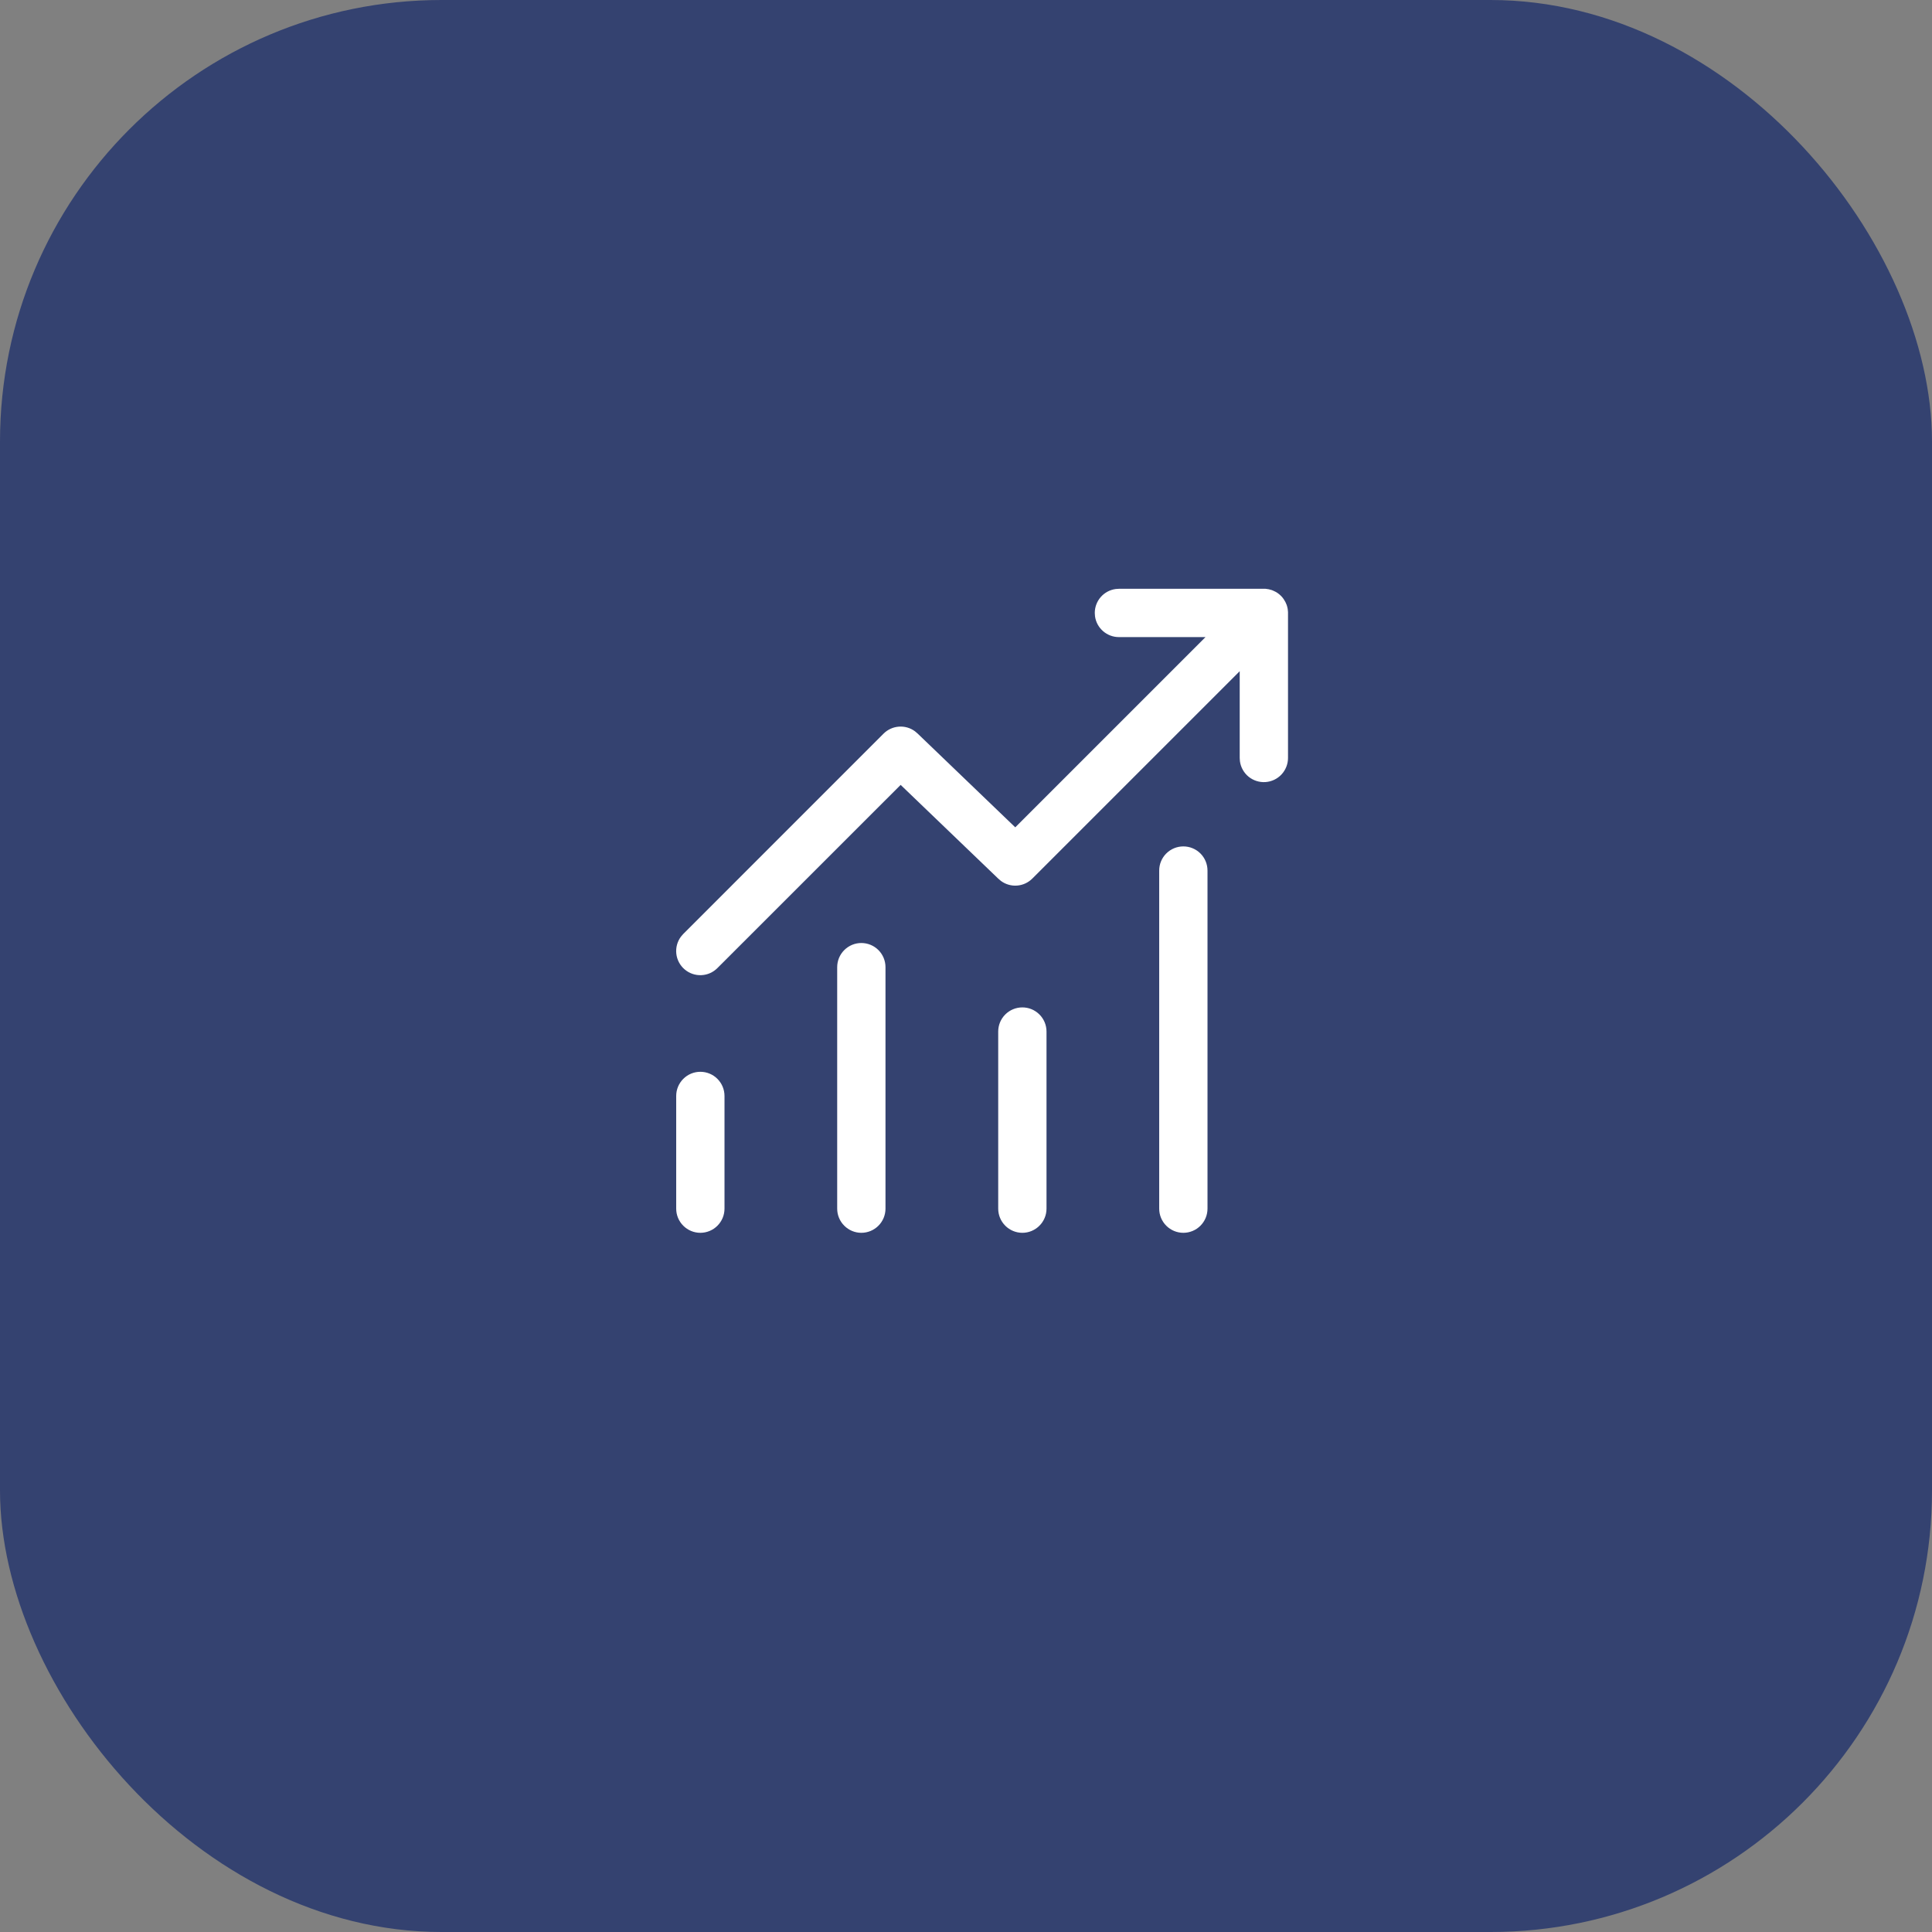
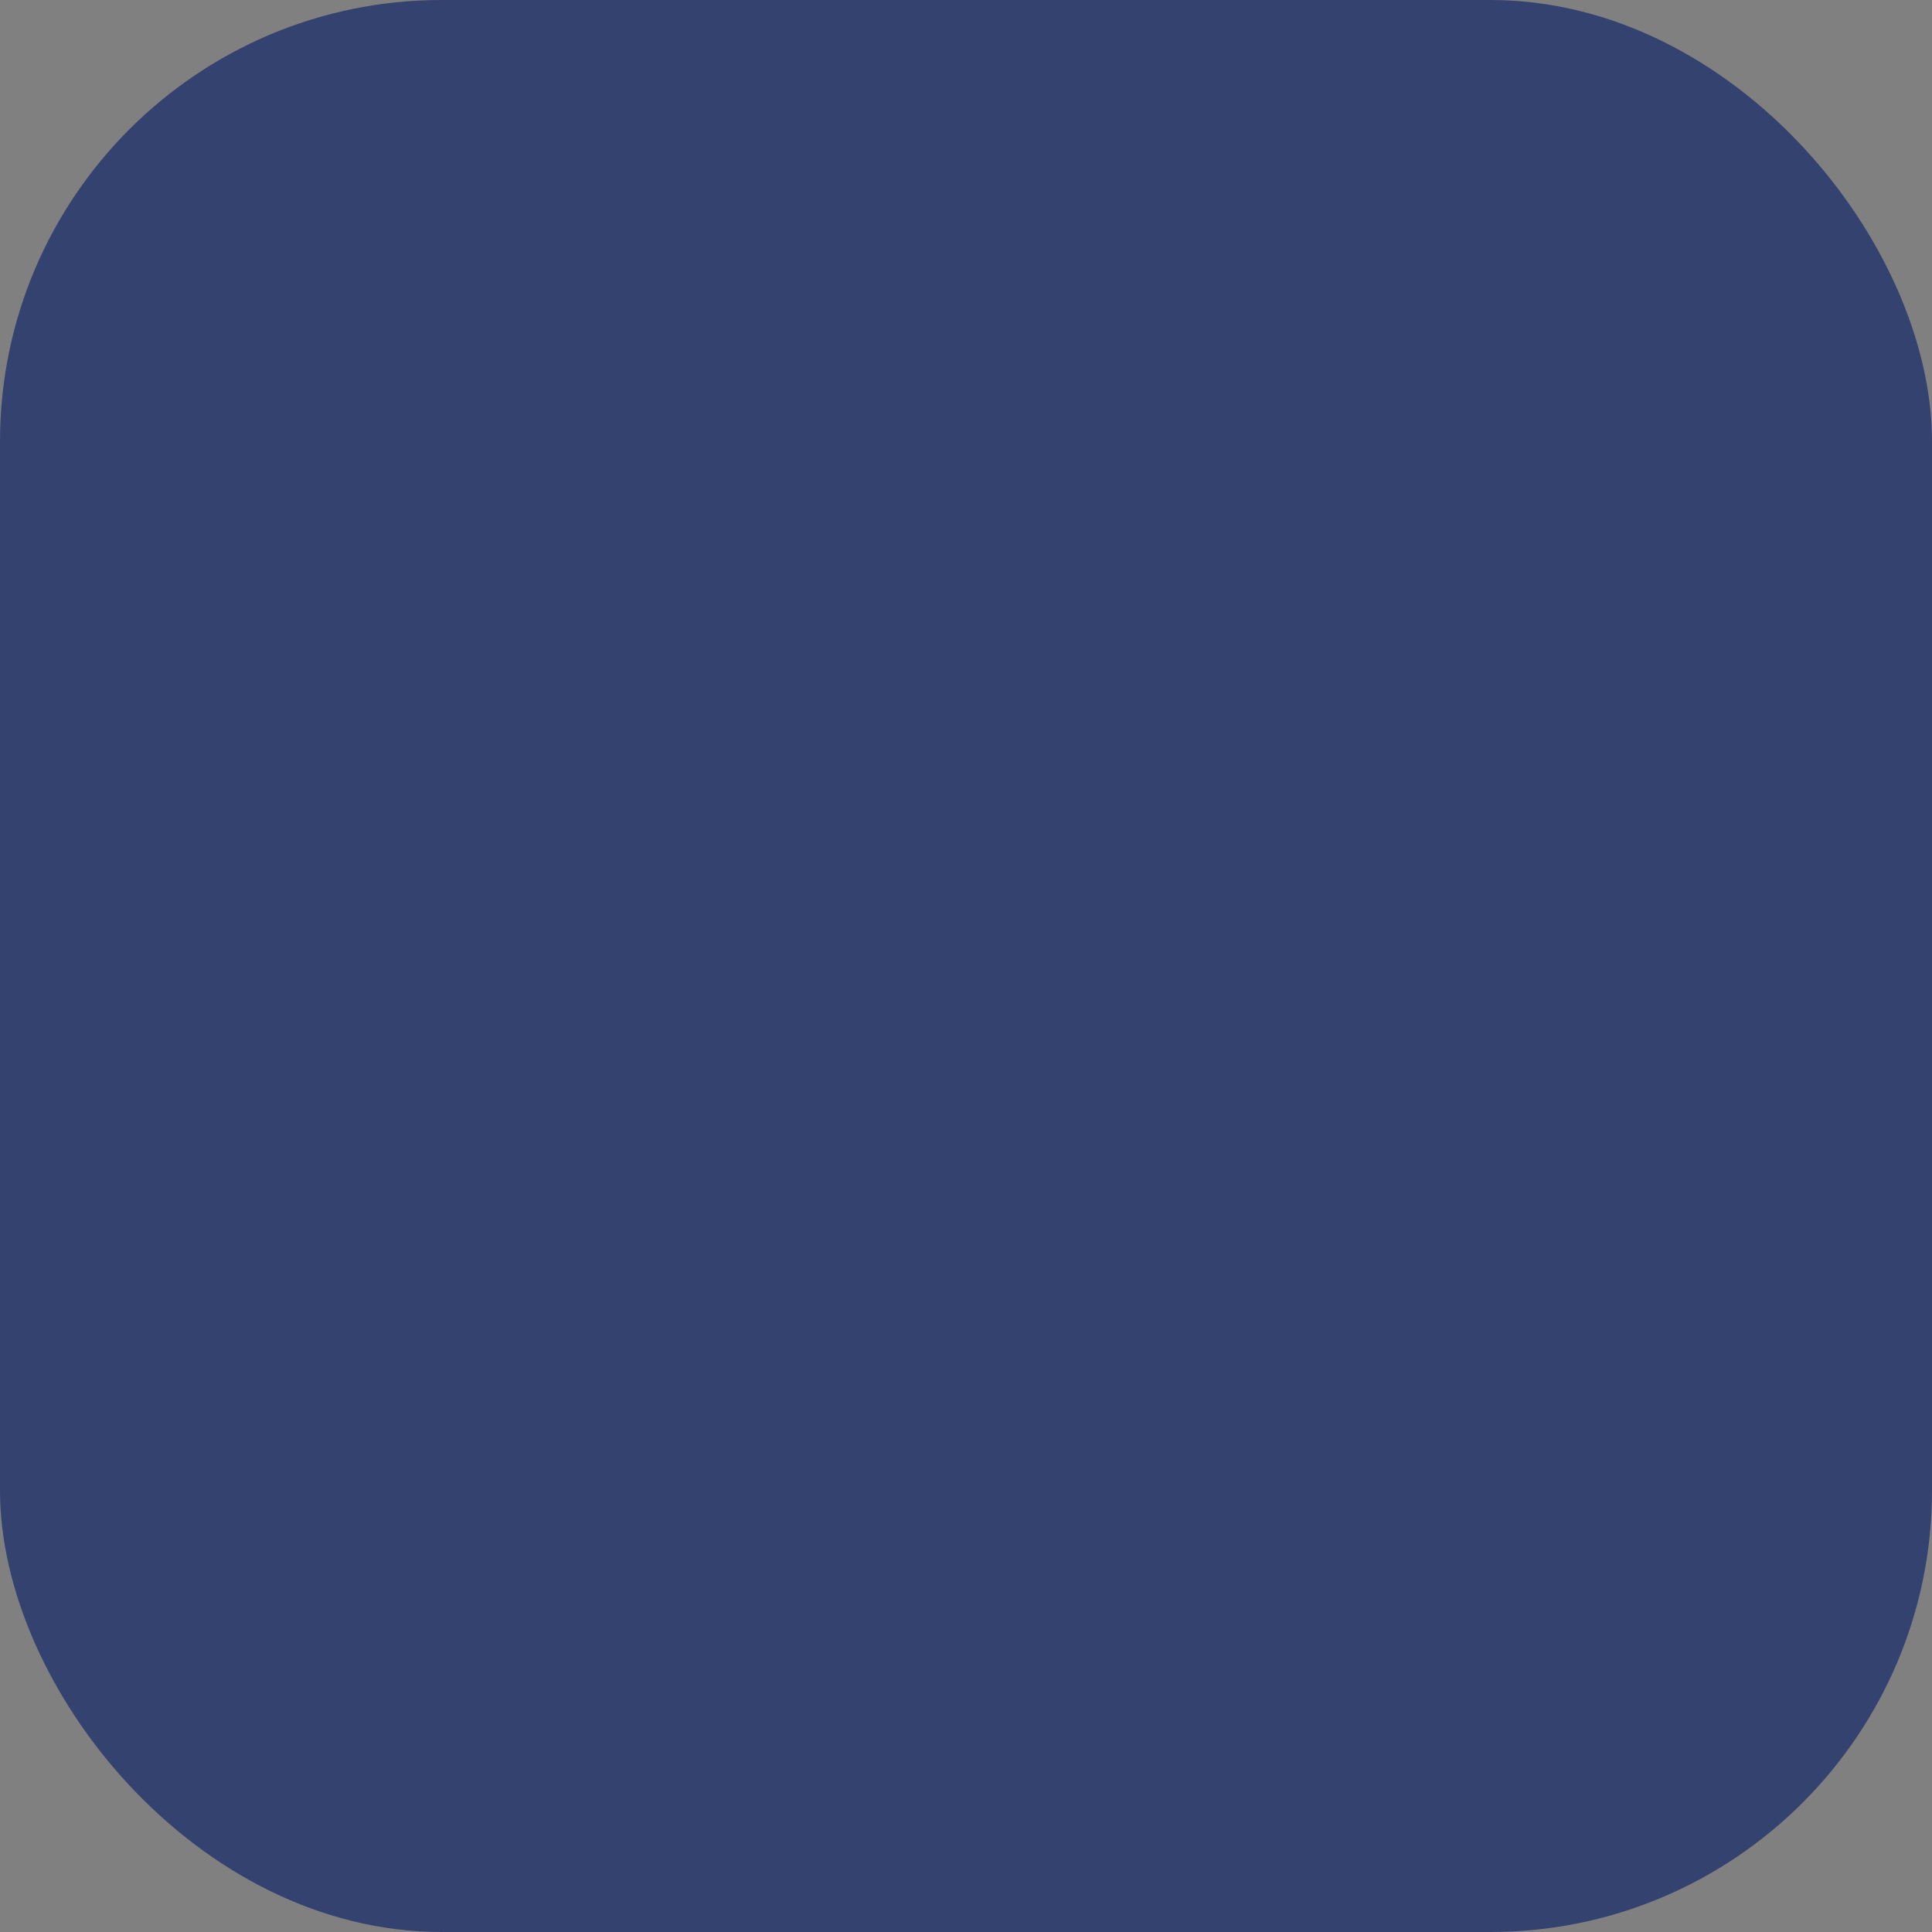
<svg xmlns="http://www.w3.org/2000/svg" width="70" height="70" viewBox="0 0 70 70" fill="none">
  <rect x="0" y="0" width="70" height="70" fill="#808080" stroke="none" />
  <rect width="70" height="70" rx="16" fill="#344270" />
-   <path d="M40.541 21.333H45.853L45.97 21.35L46.086 21.382L46.156 21.413C46.249 21.452 46.334 21.512 46.411 21.588L46.458 21.639L46.509 21.706L46.572 21.811L46.618 21.916L46.64 21.99L46.656 22.065L46.667 22.176V27.463C46.667 27.685 46.582 27.898 46.431 28.06C46.28 28.222 46.072 28.321 45.851 28.336C45.63 28.351 45.411 28.281 45.239 28.142C45.068 28.002 44.955 27.802 44.925 27.582L44.917 27.463V24.319L37.403 31.832C37.255 31.98 37.059 32.071 36.85 32.086C36.641 32.102 36.433 32.042 36.265 31.917L36.167 31.833L32.632 28.438L25.993 35.075C25.837 35.232 25.628 35.324 25.407 35.332C25.186 35.34 24.97 35.265 24.802 35.12C24.635 34.976 24.528 34.773 24.504 34.554C24.48 34.334 24.54 34.113 24.672 33.936L24.757 33.838L32.013 26.581C32.162 26.433 32.358 26.343 32.567 26.328C32.776 26.312 32.984 26.372 33.152 26.497L33.25 26.581L36.785 29.976L43.678 23.083H40.539C40.328 23.083 40.124 23.006 39.965 22.867C39.806 22.728 39.702 22.537 39.674 22.327L39.666 22.208C39.666 21.997 39.742 21.793 39.881 21.633C40.02 21.474 40.212 21.37 40.422 21.341L40.541 21.333ZM25.375 38.833C25.607 38.833 25.83 38.925 25.994 39.09C26.158 39.254 26.25 39.476 26.25 39.708V43.792C26.25 44.024 26.158 44.246 25.994 44.41C25.83 44.575 25.607 44.667 25.375 44.667C25.143 44.667 24.92 44.575 24.756 44.41C24.592 44.246 24.5 44.024 24.5 43.792V39.708C24.5 39.476 24.592 39.254 24.756 39.09C24.92 38.925 25.143 38.833 25.375 38.833ZM32.083 35.042C32.083 34.81 31.991 34.587 31.827 34.423C31.663 34.259 31.44 34.167 31.208 34.167C30.976 34.167 30.754 34.259 30.59 34.423C30.425 34.587 30.333 34.81 30.333 35.042V43.792C30.333 44.024 30.425 44.246 30.59 44.41C30.754 44.575 30.976 44.667 31.208 44.667C31.44 44.667 31.663 44.575 31.827 44.41C31.991 44.246 32.083 44.024 32.083 43.792V35.042ZM37.042 36.5C37.274 36.5 37.496 36.592 37.66 36.756C37.825 36.92 37.917 37.143 37.917 37.375V43.792C37.917 44.024 37.825 44.246 37.66 44.41C37.496 44.575 37.274 44.667 37.042 44.667C36.81 44.667 36.587 44.575 36.423 44.41C36.259 44.246 36.167 44.024 36.167 43.792V37.375C36.167 37.143 36.259 36.92 36.423 36.756C36.587 36.592 36.81 36.5 37.042 36.5ZM43.75 31.542C43.75 31.31 43.658 31.087 43.494 30.923C43.33 30.759 43.107 30.667 42.875 30.667C42.643 30.667 42.42 30.759 42.256 30.923C42.092 31.087 42 31.31 42 31.542V43.792C42 44.024 42.092 44.246 42.256 44.41C42.42 44.575 42.643 44.667 42.875 44.667C43.107 44.667 43.33 44.575 43.494 44.41C43.658 44.246 43.75 44.024 43.75 43.792V31.542Z" fill="white" />
</svg>